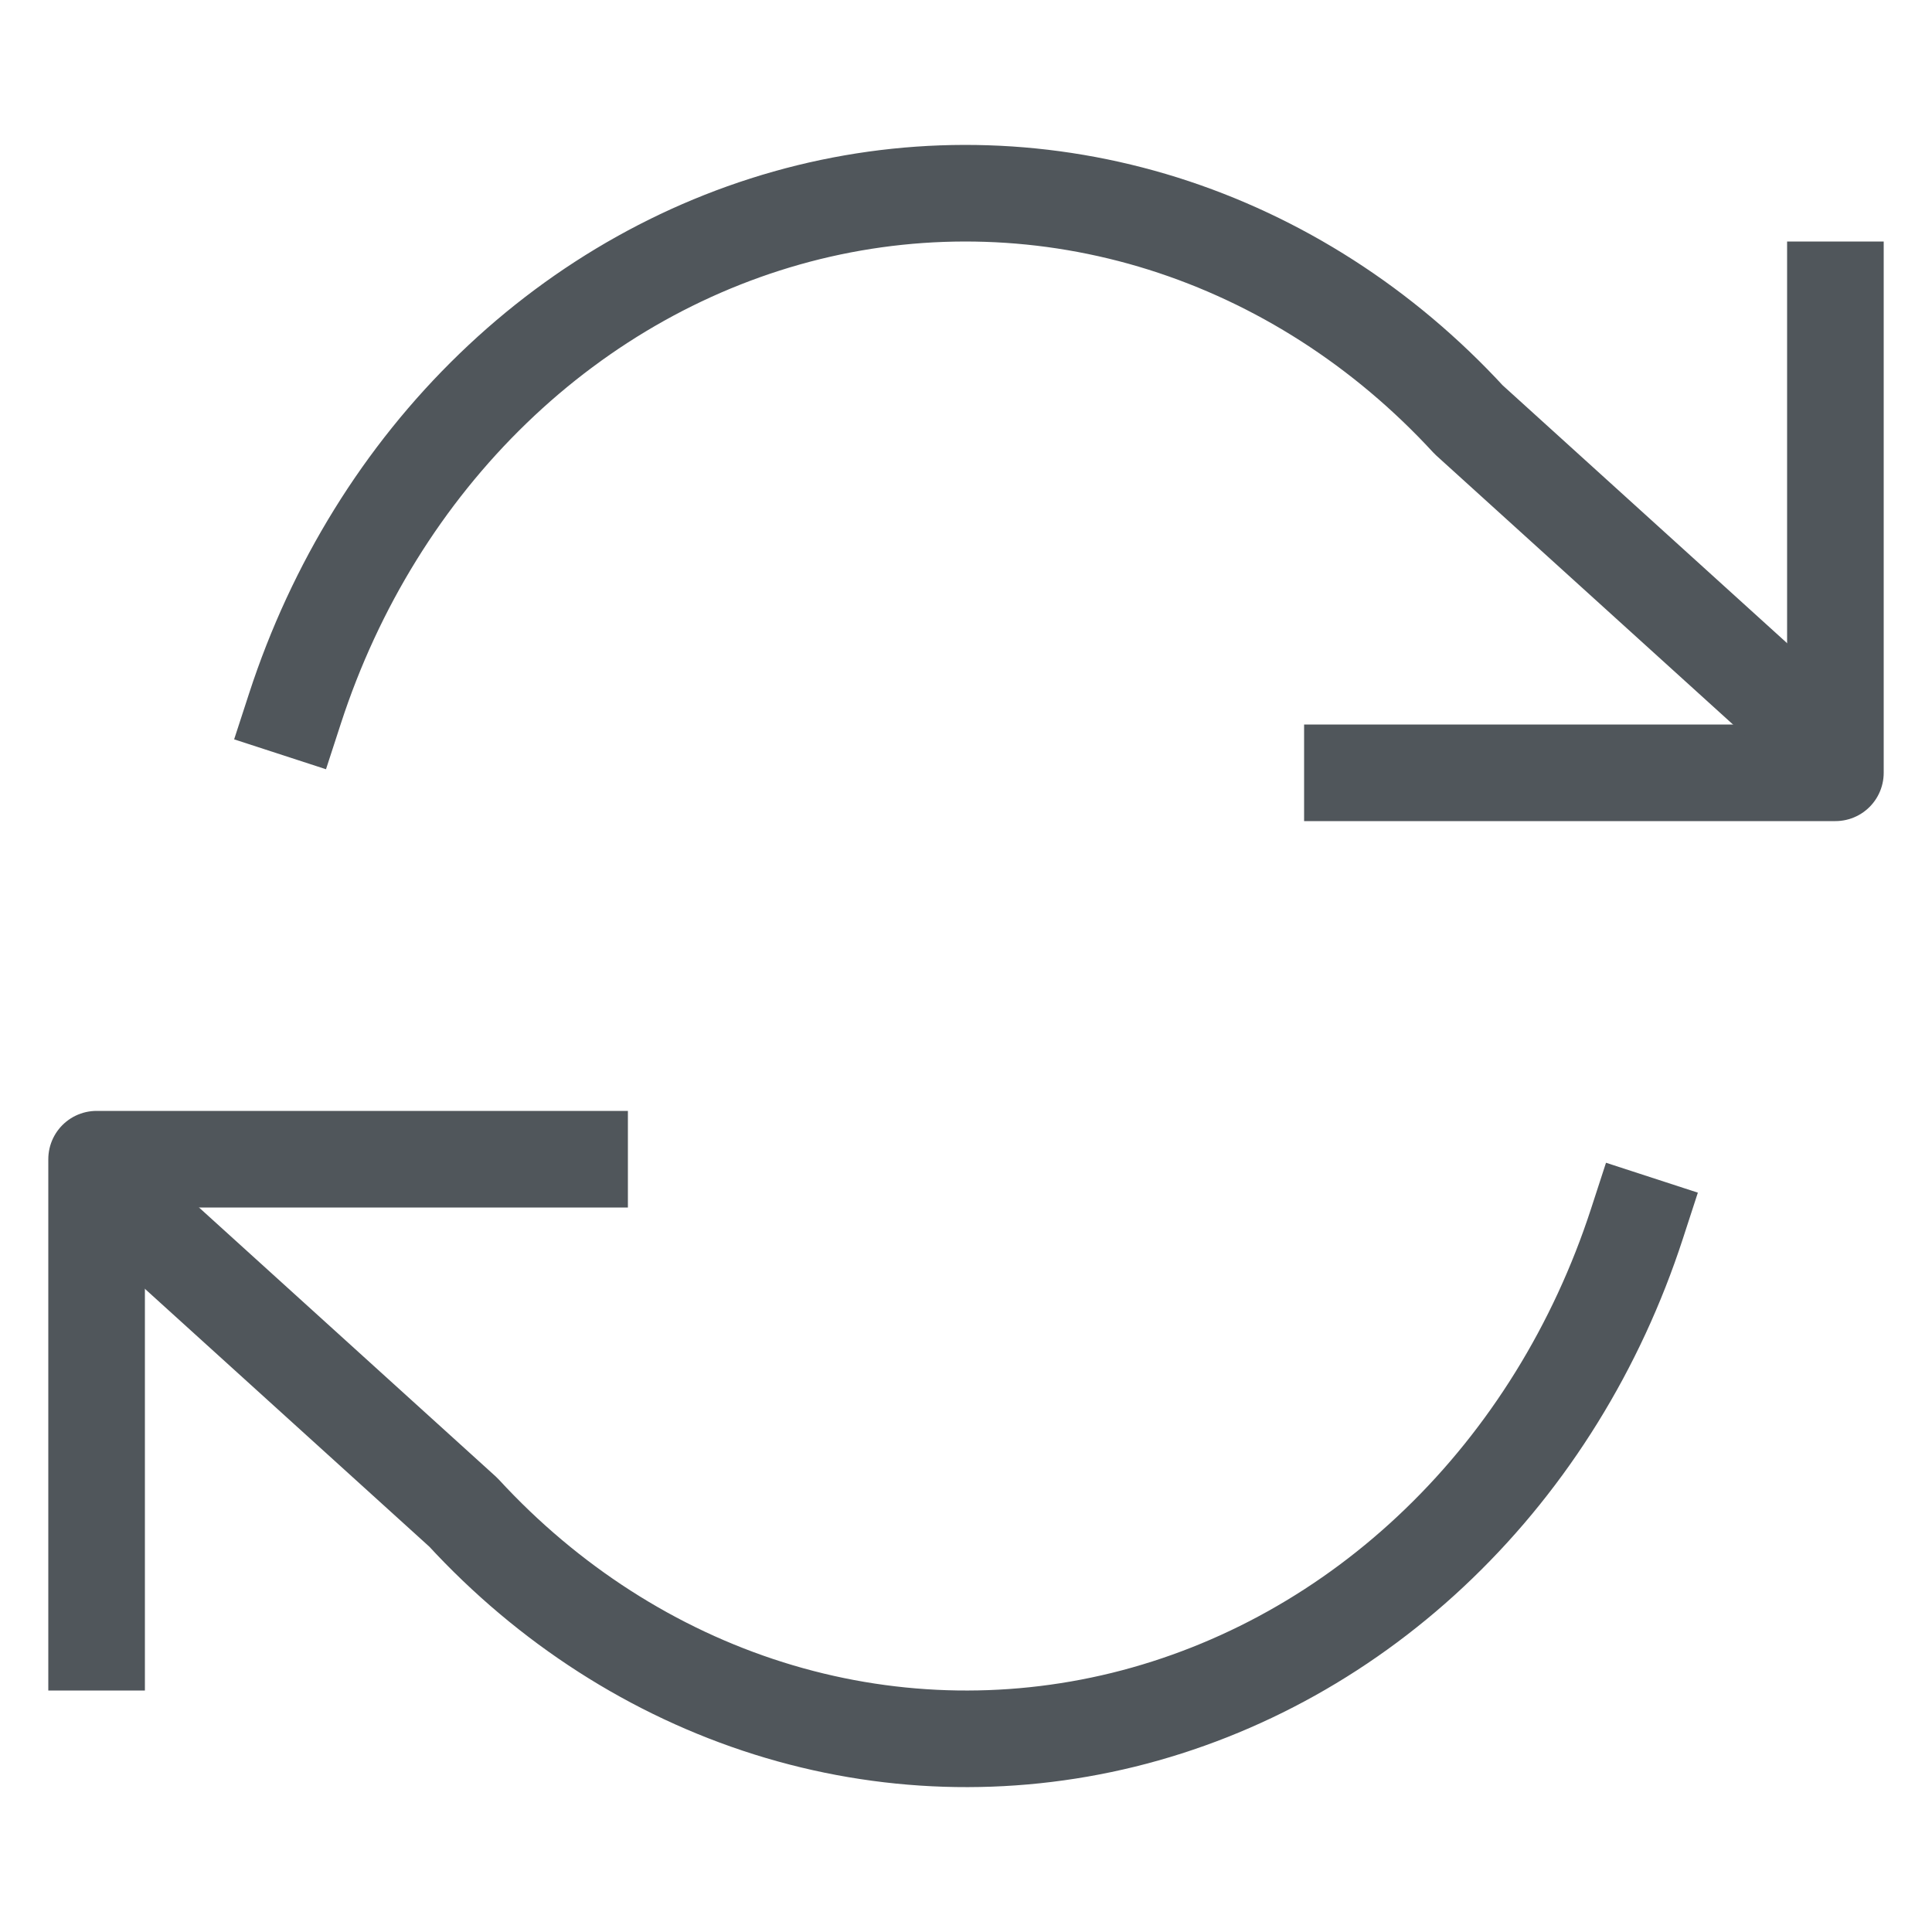
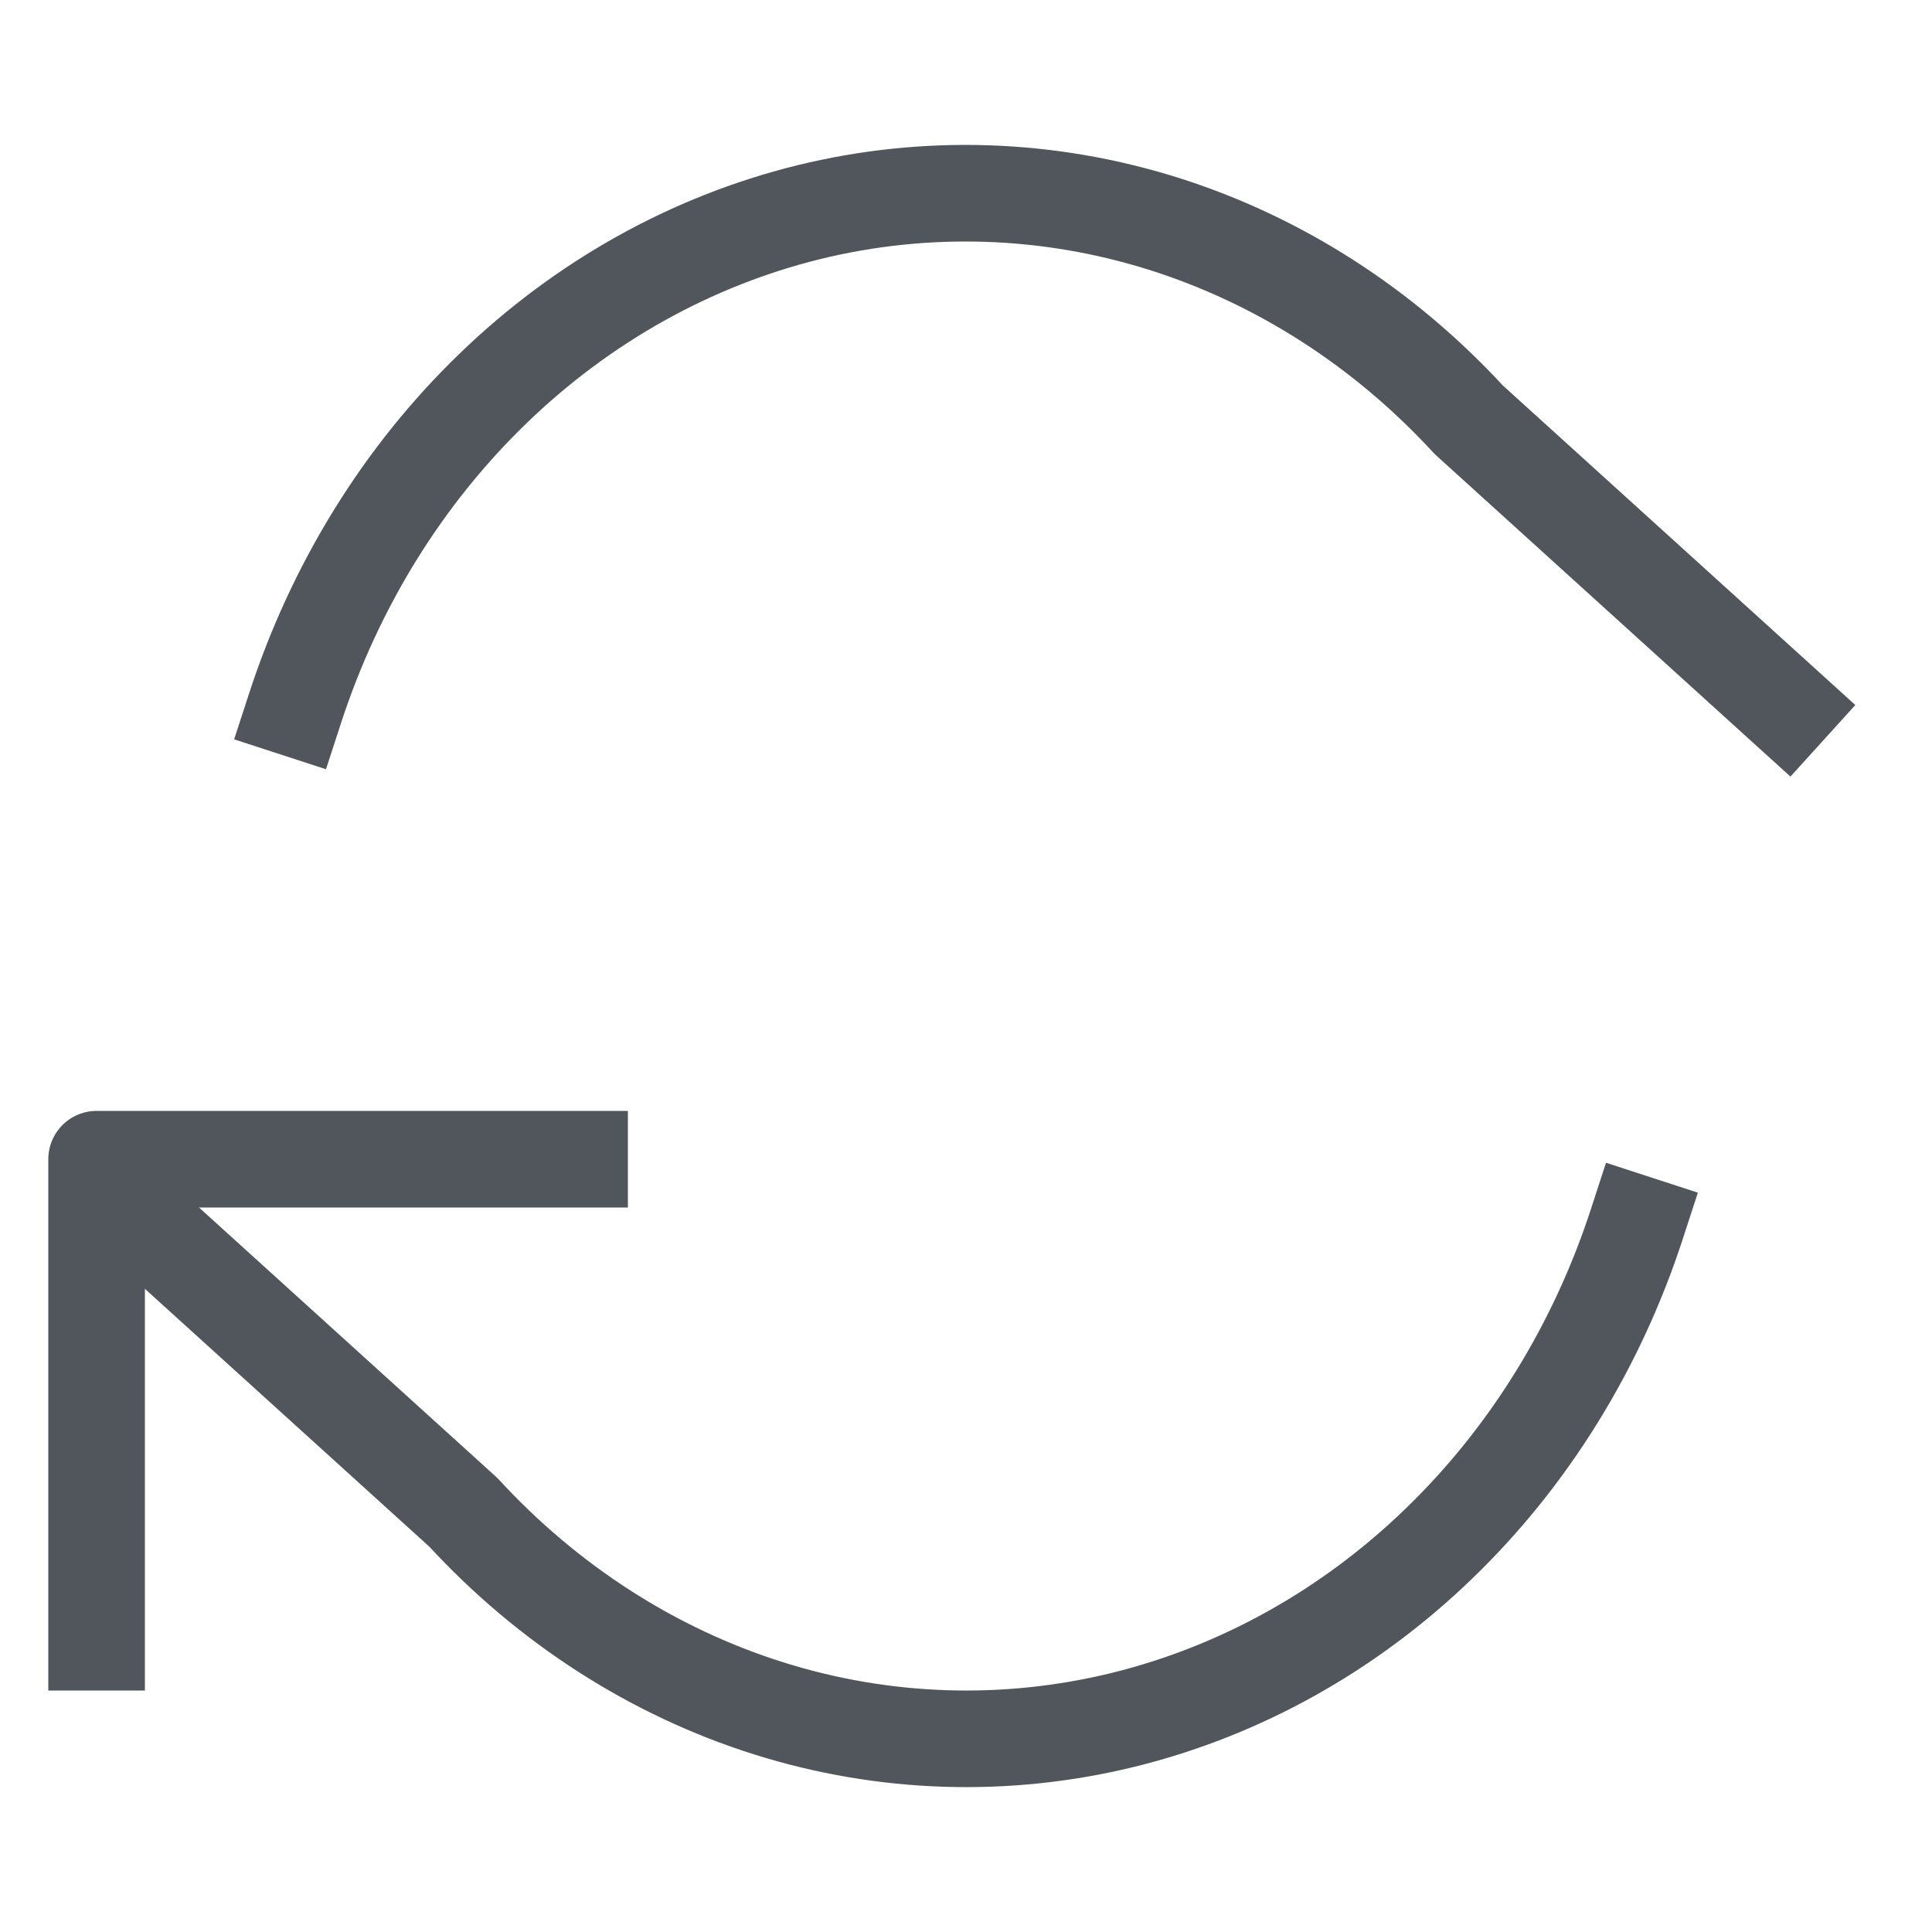
<svg xmlns="http://www.w3.org/2000/svg" width="20" height="20" viewBox="0 0 20 20" fill="none">
-   <path d="M19 3V8H14" stroke="#50565B" stroke-linecap="square" stroke-linejoin="round" />
  <path d="M1 17V12H6" stroke="#50565B" stroke-linecap="square" stroke-linejoin="round" />
  <path d="M3.054 7.333C3.469 6.058 4.174 4.919 5.104 4.021C6.033 3.123 7.157 2.496 8.37 2.197C9.584 1.899 10.847 1.94 12.041 2.315C13.236 2.691 14.324 3.389 15.204 4.345L18.5 7.333M1.5 12.667L4.796 15.655C5.676 16.611 6.764 17.309 7.958 17.685C9.153 18.061 10.416 18.101 11.63 17.803C12.843 17.504 13.967 16.877 14.896 15.979C15.826 15.081 16.531 13.942 16.946 12.667" stroke="#50565B" stroke-linecap="square" stroke-linejoin="round" />
</svg>